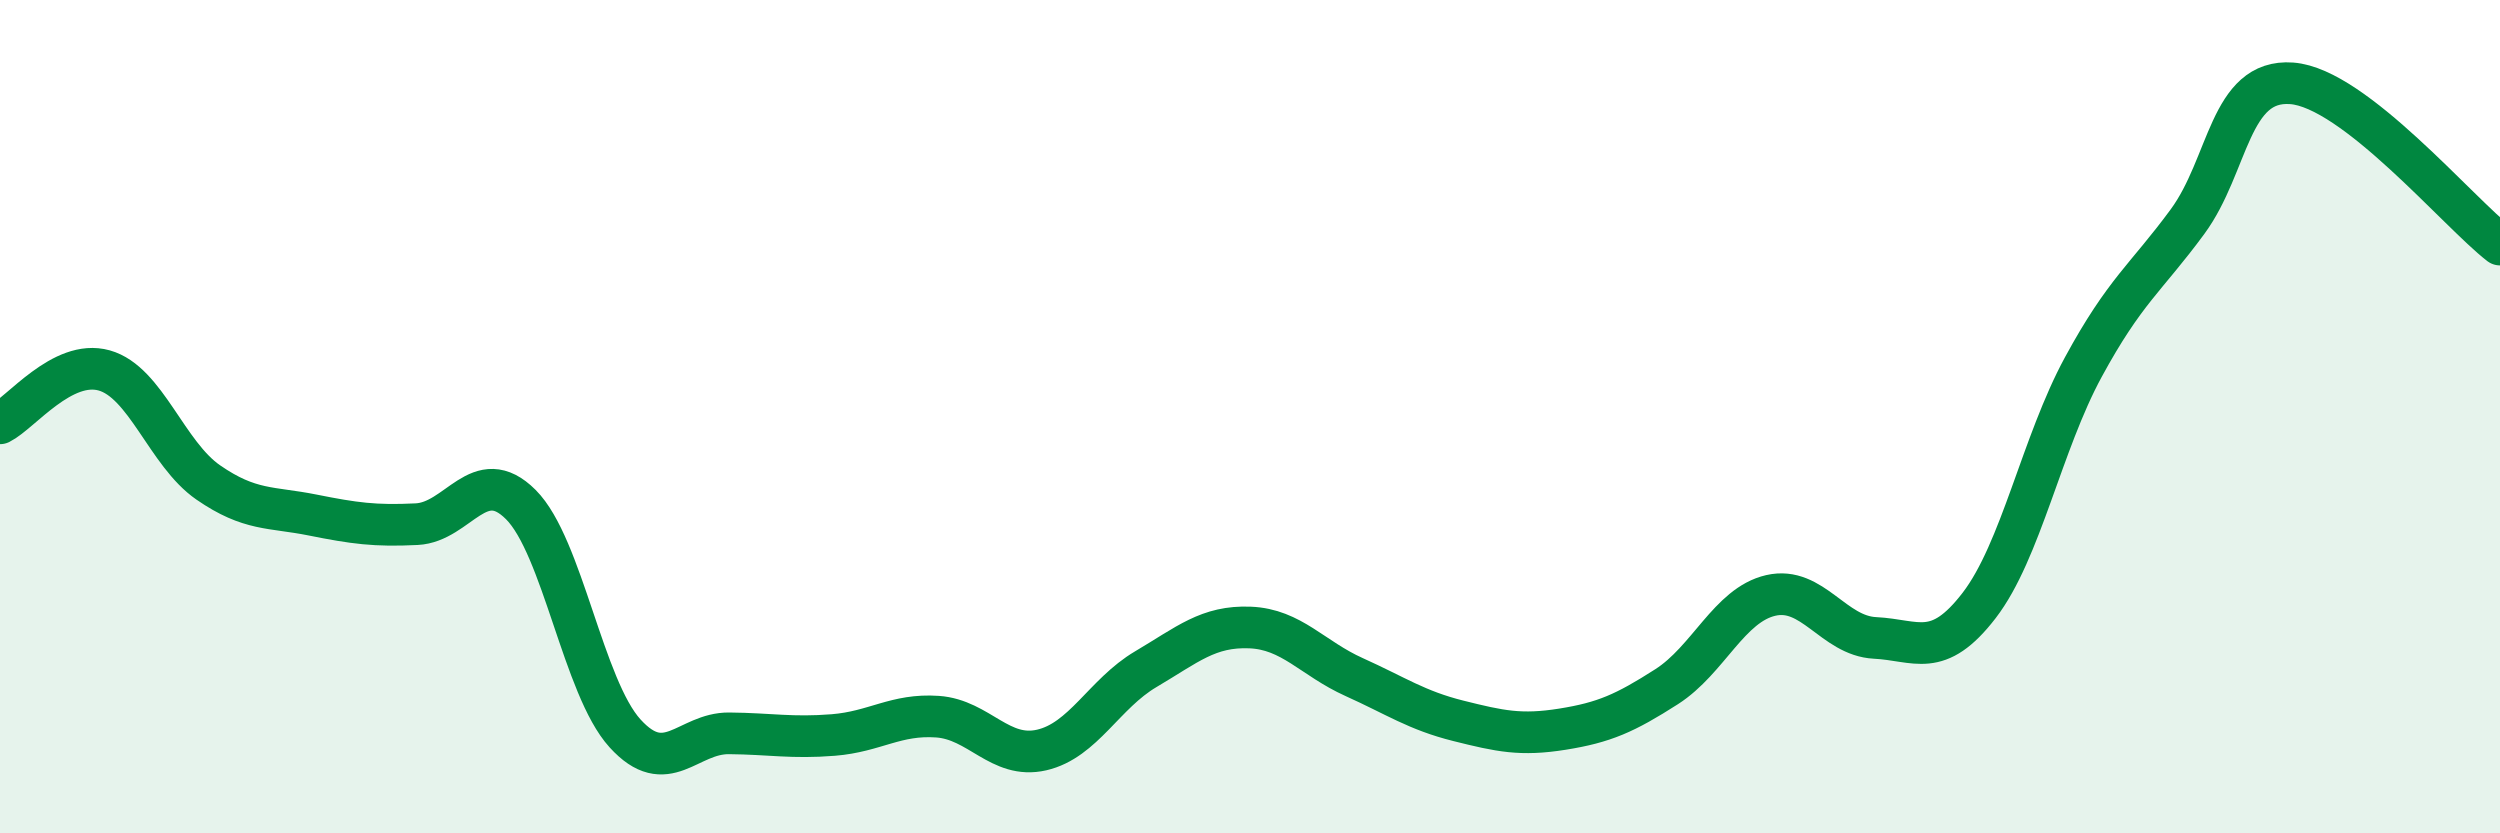
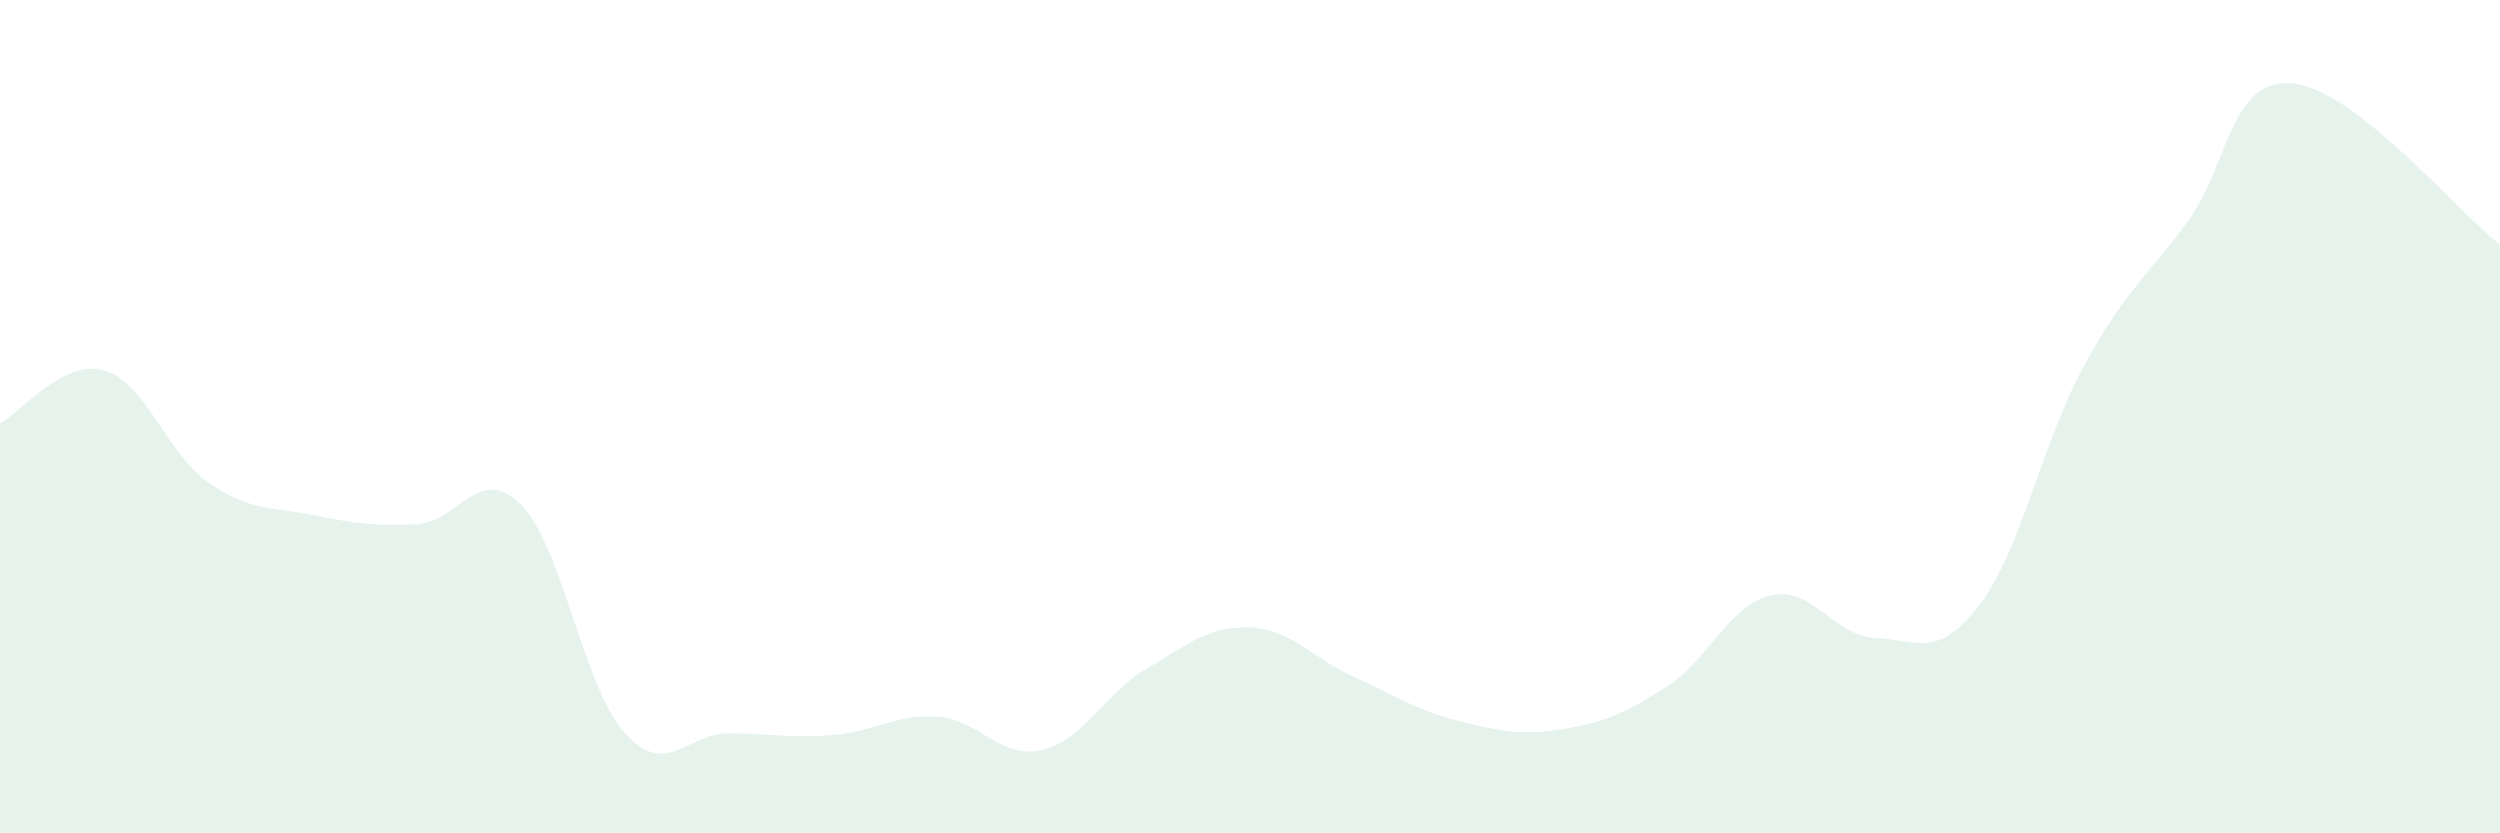
<svg xmlns="http://www.w3.org/2000/svg" width="60" height="20" viewBox="0 0 60 20">
  <path d="M 0,10.16 C 0.5,9.91 1.5,8.61 2.5,8.89 C 3.5,9.17 4,10.89 5,11.58 C 6,12.27 6.5,12.16 7.5,12.36 C 8.5,12.56 9,12.63 10,12.58 C 11,12.53 11.5,11.11 12.5,12.11 C 13.5,13.11 14,16.5 15,17.6 C 16,18.7 16.5,17.59 17.5,17.6 C 18.5,17.61 19,17.72 20,17.64 C 21,17.56 21.5,17.13 22.5,17.2 C 23.5,17.27 24,18.23 25,18 C 26,17.77 26.5,16.65 27.5,16.06 C 28.5,15.47 29,15.02 30,15.06 C 31,15.1 31.5,15.8 32.5,16.25 C 33.5,16.7 34,17.05 35,17.3 C 36,17.55 36.5,17.66 37.5,17.5 C 38.5,17.34 39,17.12 40,16.48 C 41,15.84 41.5,14.52 42.5,14.29 C 43.5,14.06 44,15.26 45,15.31 C 46,15.36 46.5,15.83 47.5,14.53 C 48.5,13.23 49,10.65 50,8.81 C 51,6.97 51.5,6.68 52.5,5.32 C 53.5,3.96 53.5,1.89 55,2 C 56.5,2.11 59,5.1 60,5.87L60 20L0 20Z" fill="#008740" opacity="0.1" stroke-linecap="round" stroke-linejoin="round" />
-   <path d="M 0,10.16 C 0.5,9.91 1.5,8.61 2.5,8.89 C 3.5,9.17 4,10.89 5,11.58 C 6,12.27 6.5,12.16 7.5,12.36 C 8.5,12.56 9,12.63 10,12.58 C 11,12.53 11.5,11.11 12.5,12.11 C 13.5,13.11 14,16.5 15,17.6 C 16,18.7 16.5,17.59 17.5,17.6 C 18.5,17.61 19,17.72 20,17.64 C 21,17.56 21.5,17.13 22.5,17.2 C 23.5,17.27 24,18.23 25,18 C 26,17.77 26.5,16.65 27.5,16.06 C 28.5,15.47 29,15.02 30,15.06 C 31,15.1 31.5,15.8 32.5,16.25 C 33.5,16.7 34,17.05 35,17.3 C 36,17.55 36.5,17.66 37.5,17.5 C 38.5,17.34 39,17.12 40,16.48 C 41,15.84 41.5,14.52 42.5,14.29 C 43.5,14.06 44,15.26 45,15.31 C 46,15.36 46.5,15.83 47.5,14.53 C 48.5,13.23 49,10.65 50,8.81 C 51,6.97 51.5,6.68 52.5,5.32 C 53.5,3.96 53.5,1.89 55,2 C 56.5,2.11 59,5.1 60,5.87" stroke="#008740" stroke-width="1" fill="none" stroke-linecap="round" stroke-linejoin="round" />
</svg>